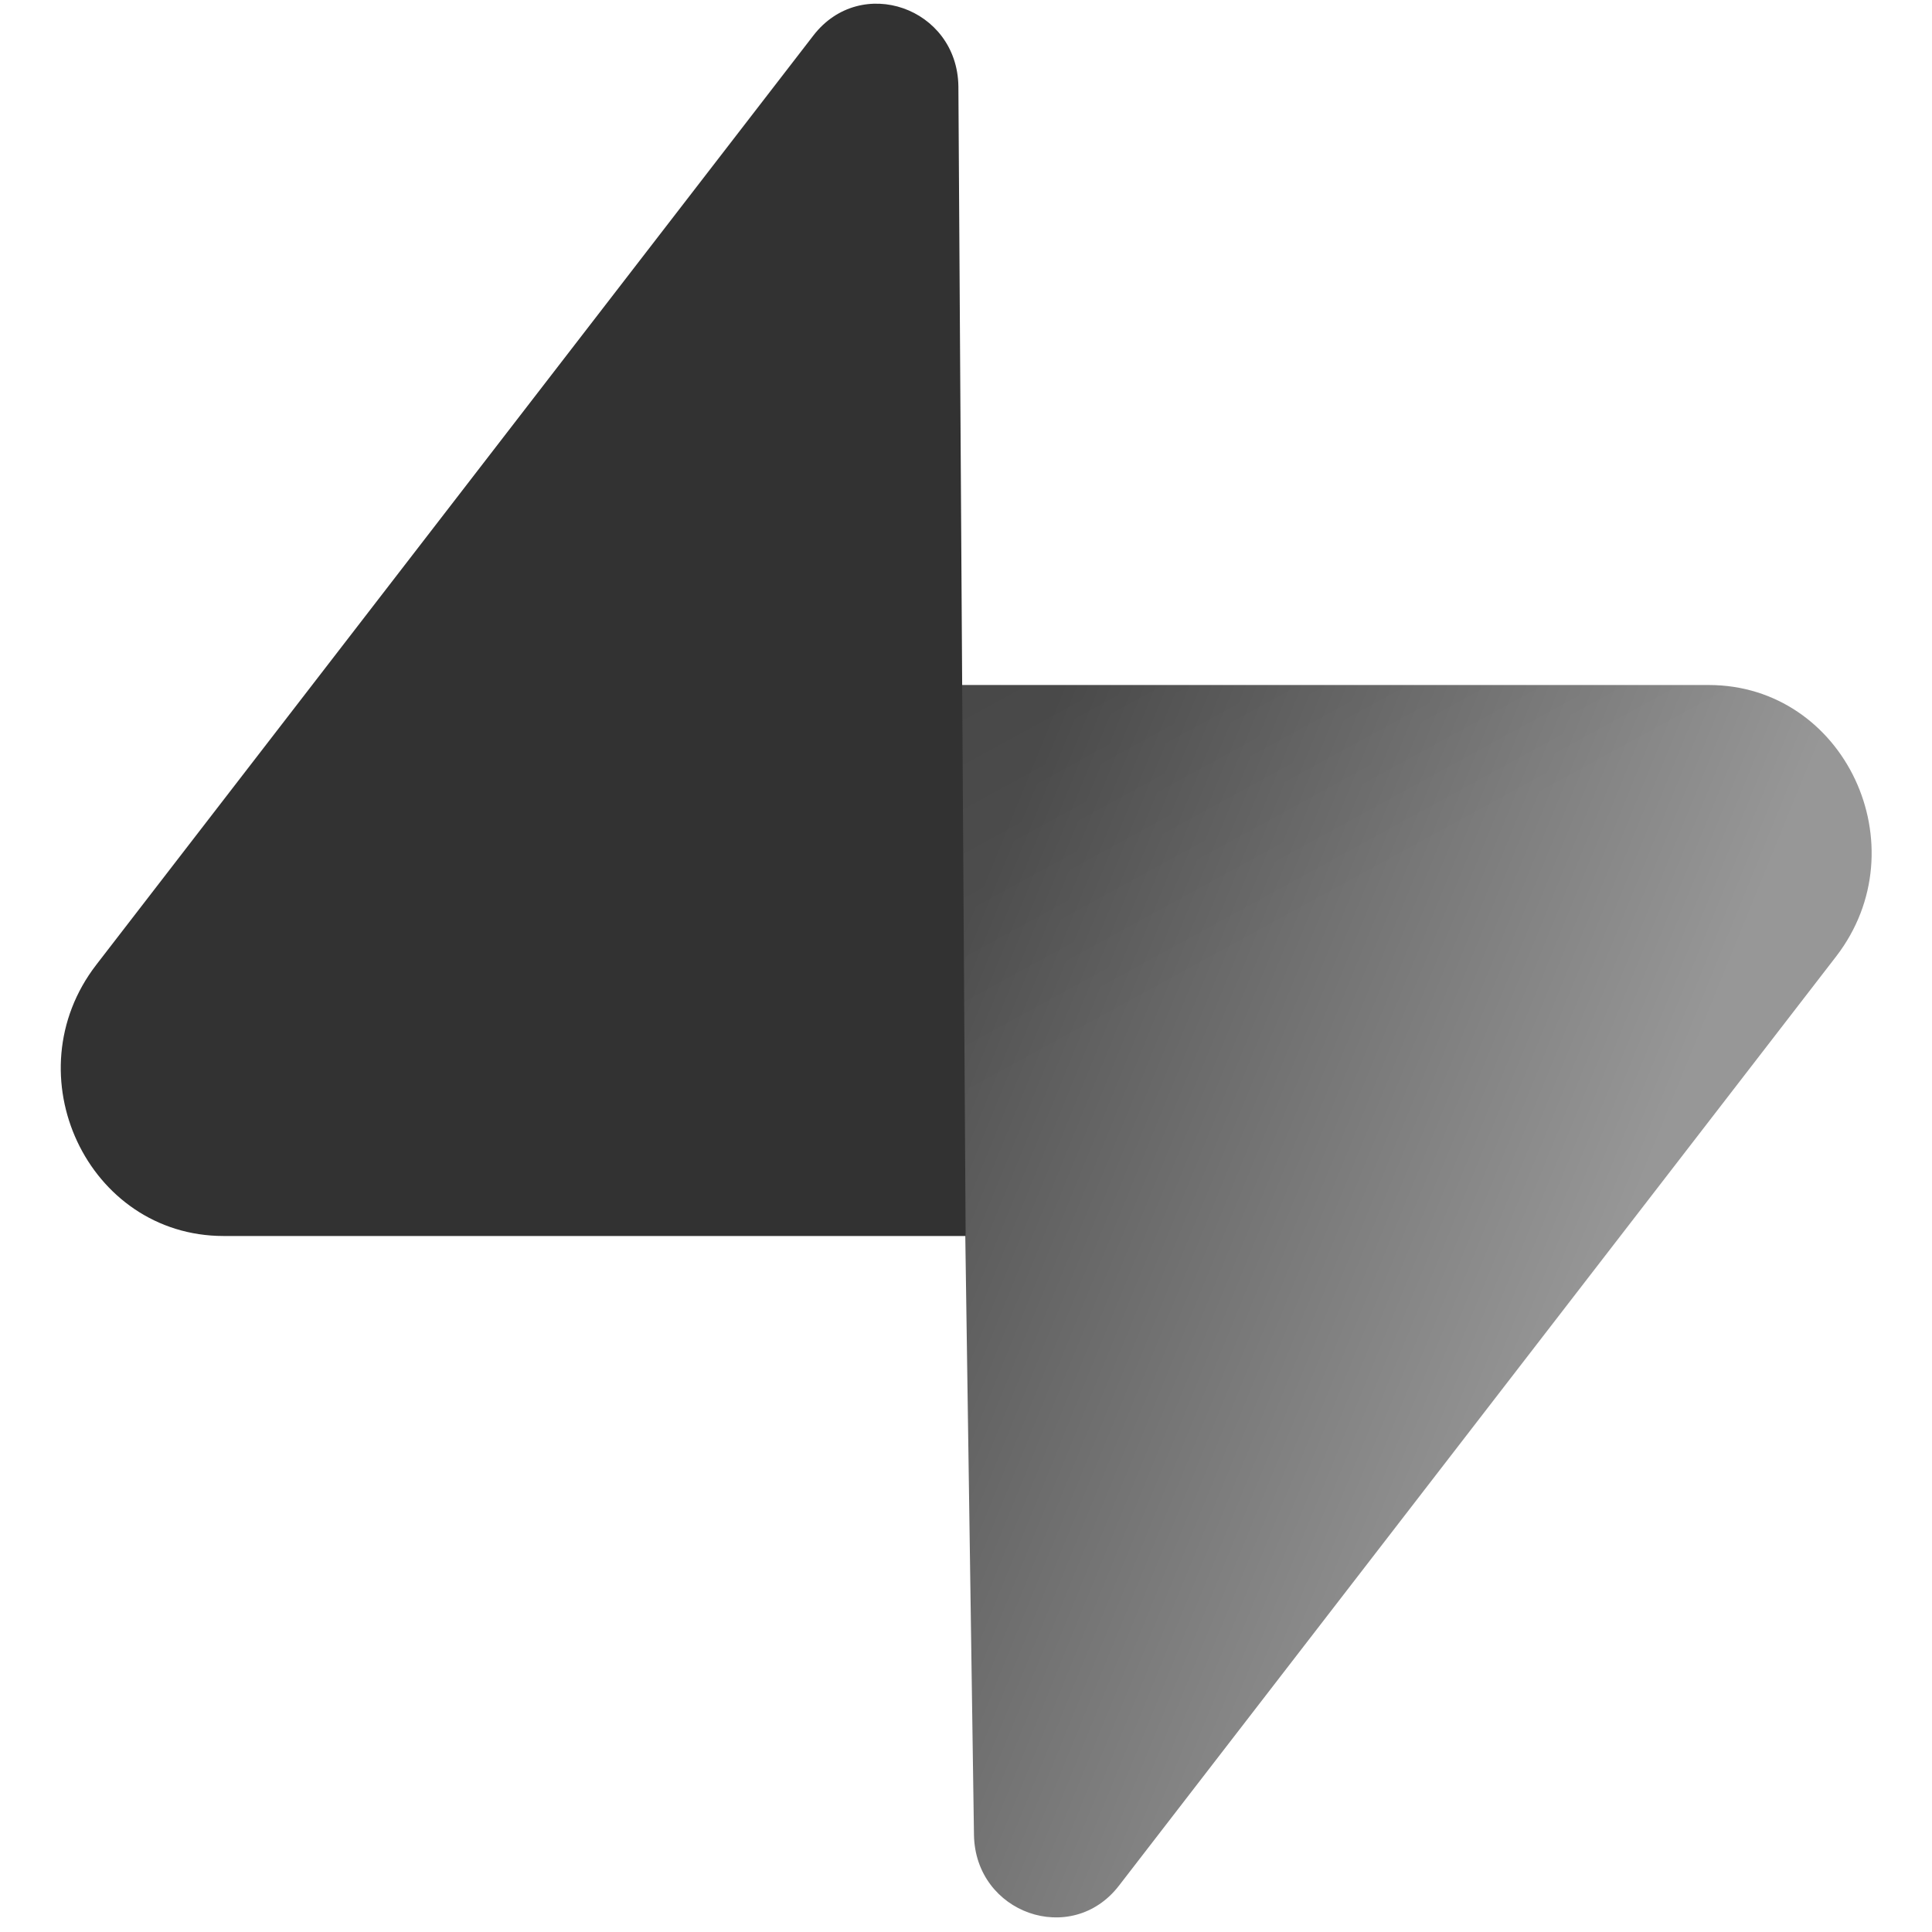
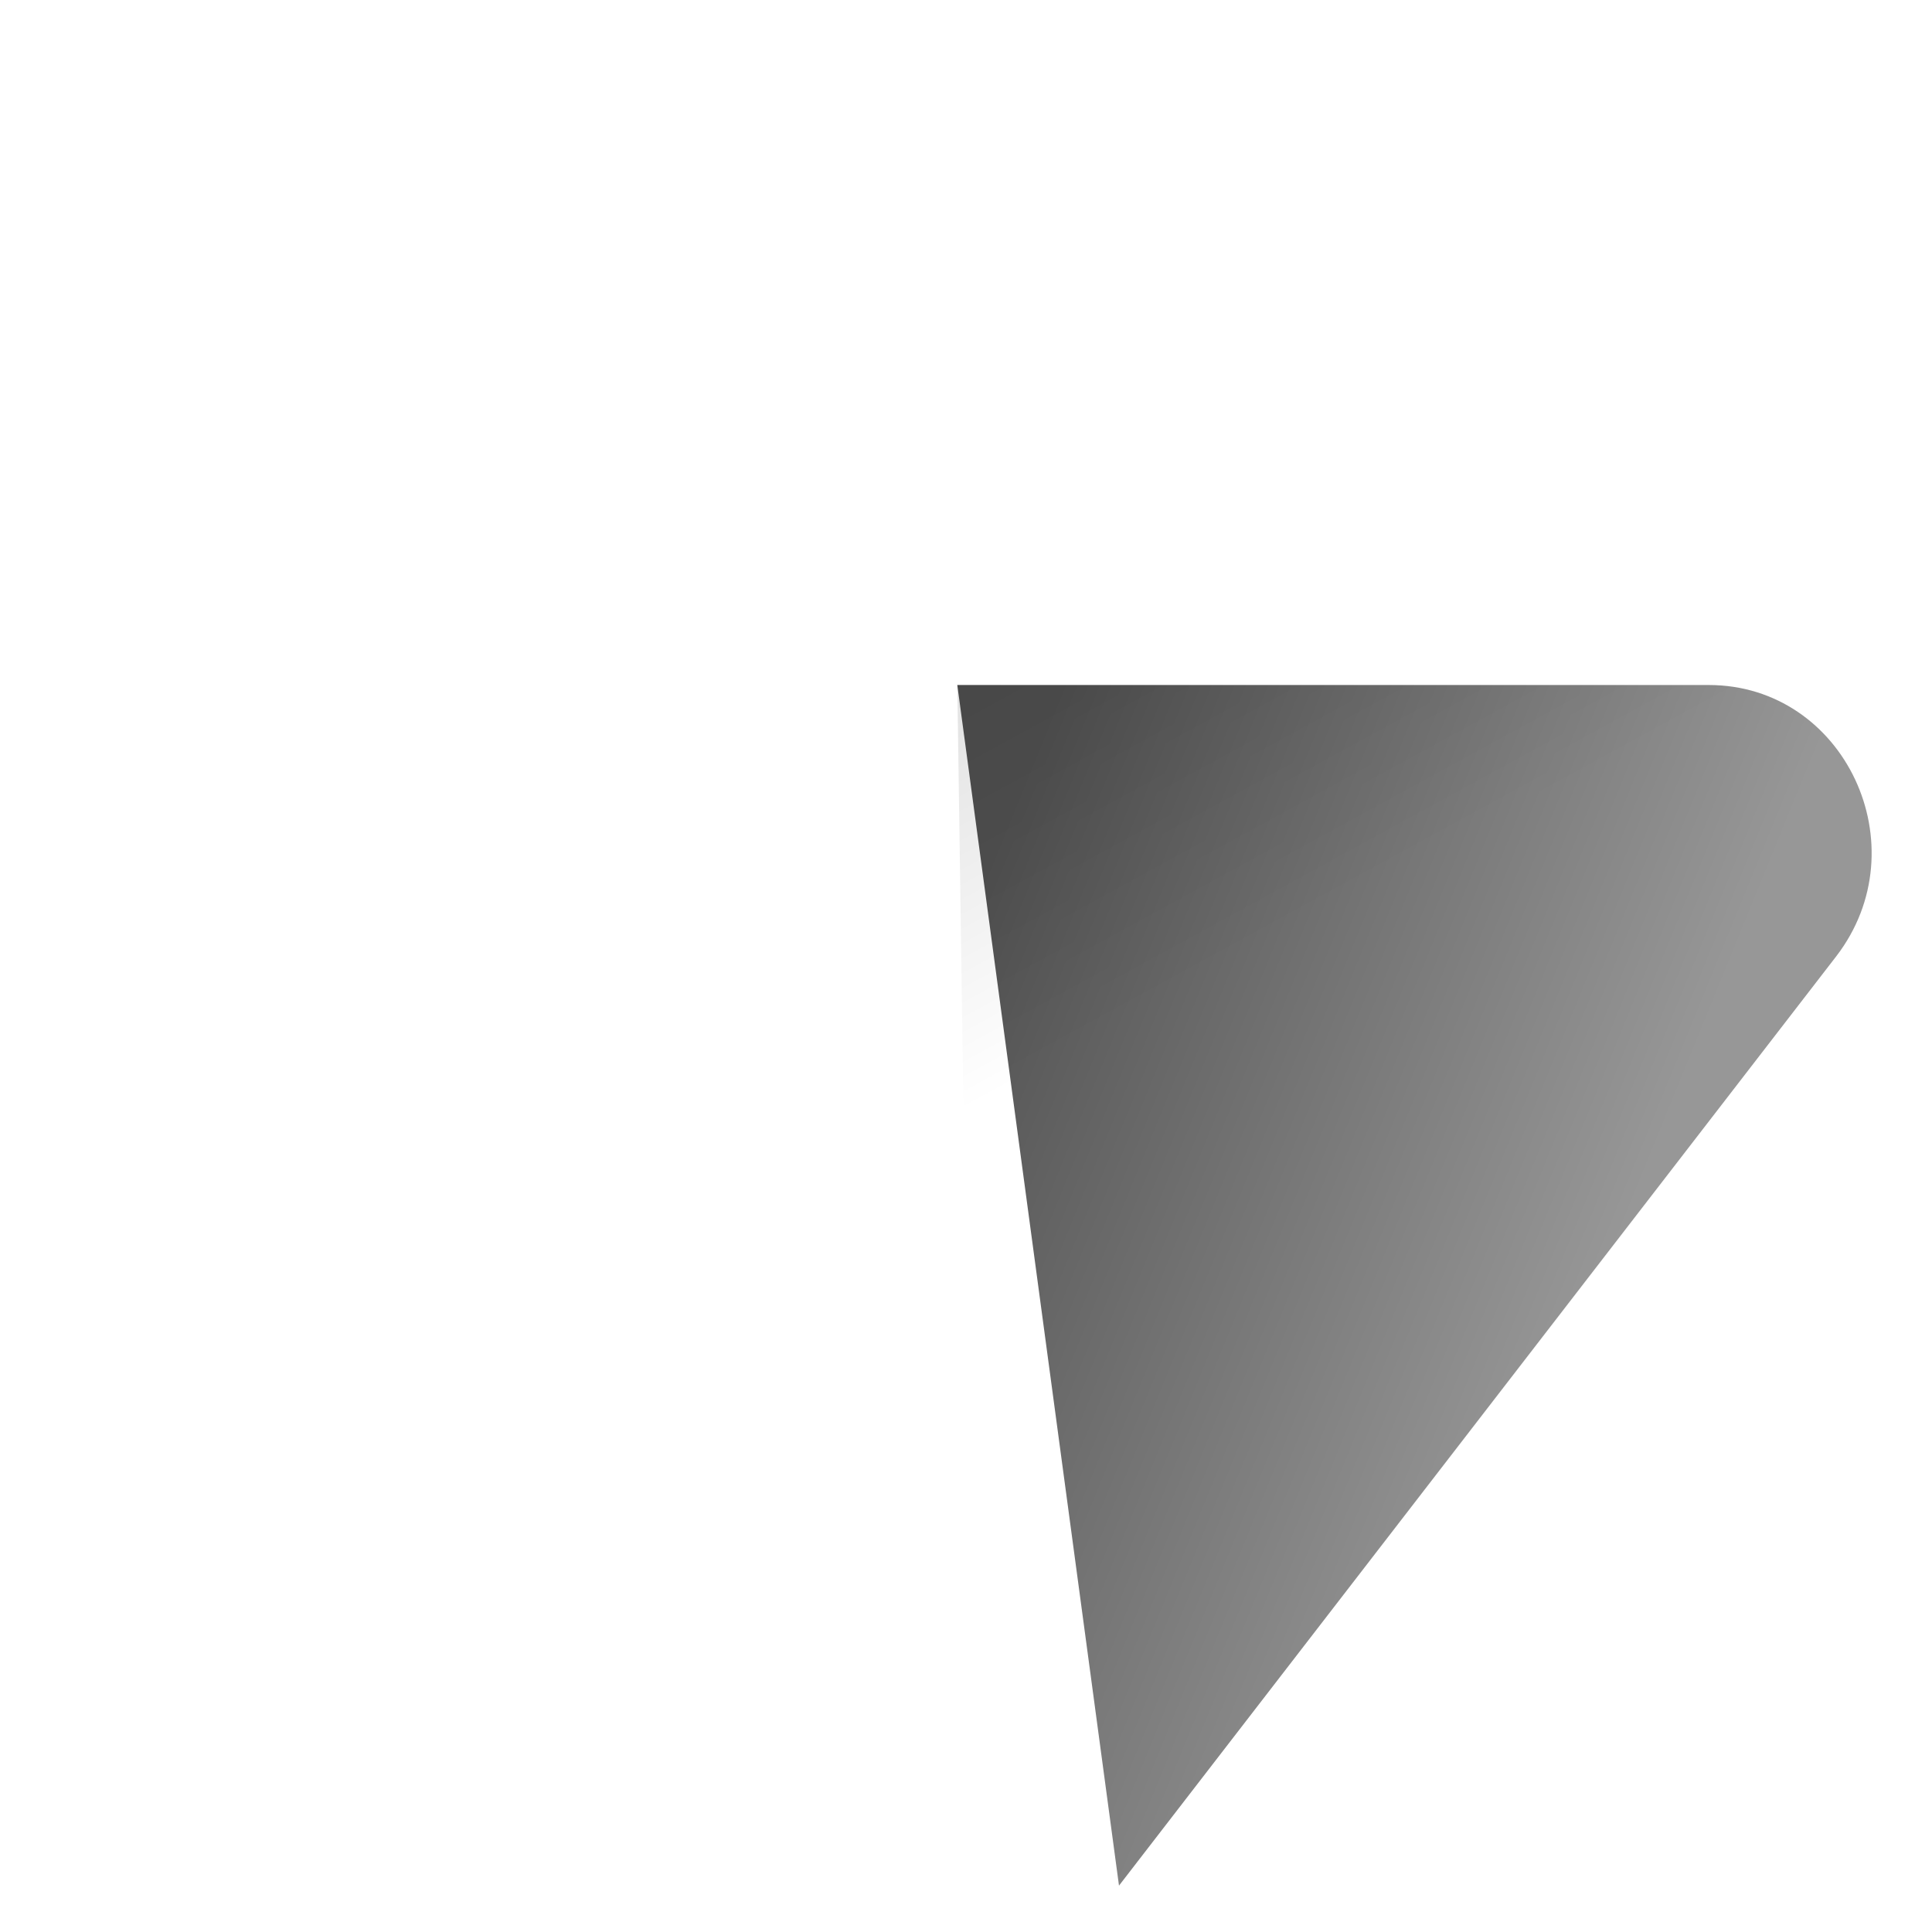
<svg xmlns="http://www.w3.org/2000/svg" width="16" height="16" viewBox="0 0 16 16" fill="none">
  <g clip-path="url(#clip0_927_524)">
-     <path d="M9.267 15.616C8.874 16.126 8.076 15.846 8.066 15.195L7.928 5.673H14.151C15.278 5.673 15.906 7.012 15.206 7.921L9.267 15.616Z" fill="url(#paint0_linear_927_524)" />
+     <path d="M9.267 15.616L7.928 5.673H14.151C15.278 5.673 15.906 7.012 15.206 7.921L9.267 15.616Z" fill="url(#paint0_linear_927_524)" />
    <path d="M9.267 15.616C8.874 16.126 8.076 15.846 8.066 15.195L7.928 5.673H14.151C15.278 5.673 15.906 7.012 15.206 7.921L9.267 15.616Z" fill="url(#paint1_linear_927_524)" fill-opacity="0.2" />
-     <path d="M6.736 0.294C7.129 -0.216 7.927 0.063 7.937 0.714L7.997 10.236H1.852C0.725 10.236 0.097 8.897 0.798 7.989L6.736 0.294Z" fill="#323232" />
  </g>
  <defs>
    <linearGradient id="paint0_linear_927_524" x1="7.928" y1="7.784" x2="13.505" y2="10.057" gradientUnits="userSpaceOnUse">
      <stop stop-color="#515151" />
      <stop offset="1" stop-color="#979797" />
    </linearGradient>
    <linearGradient id="paint1_linear_927_524" x1="5.476" y1="4.33" x2="8.112" y2="9.153" gradientUnits="userSpaceOnUse">
      <stop />
      <stop offset="1" stop-opacity="0" />
    </linearGradient>
    <clipPath id="clip0_927_524">
      <rect width="15" height="16" fill="white" transform="translate(0.5)" />
    </clipPath>
  </defs>
</svg>